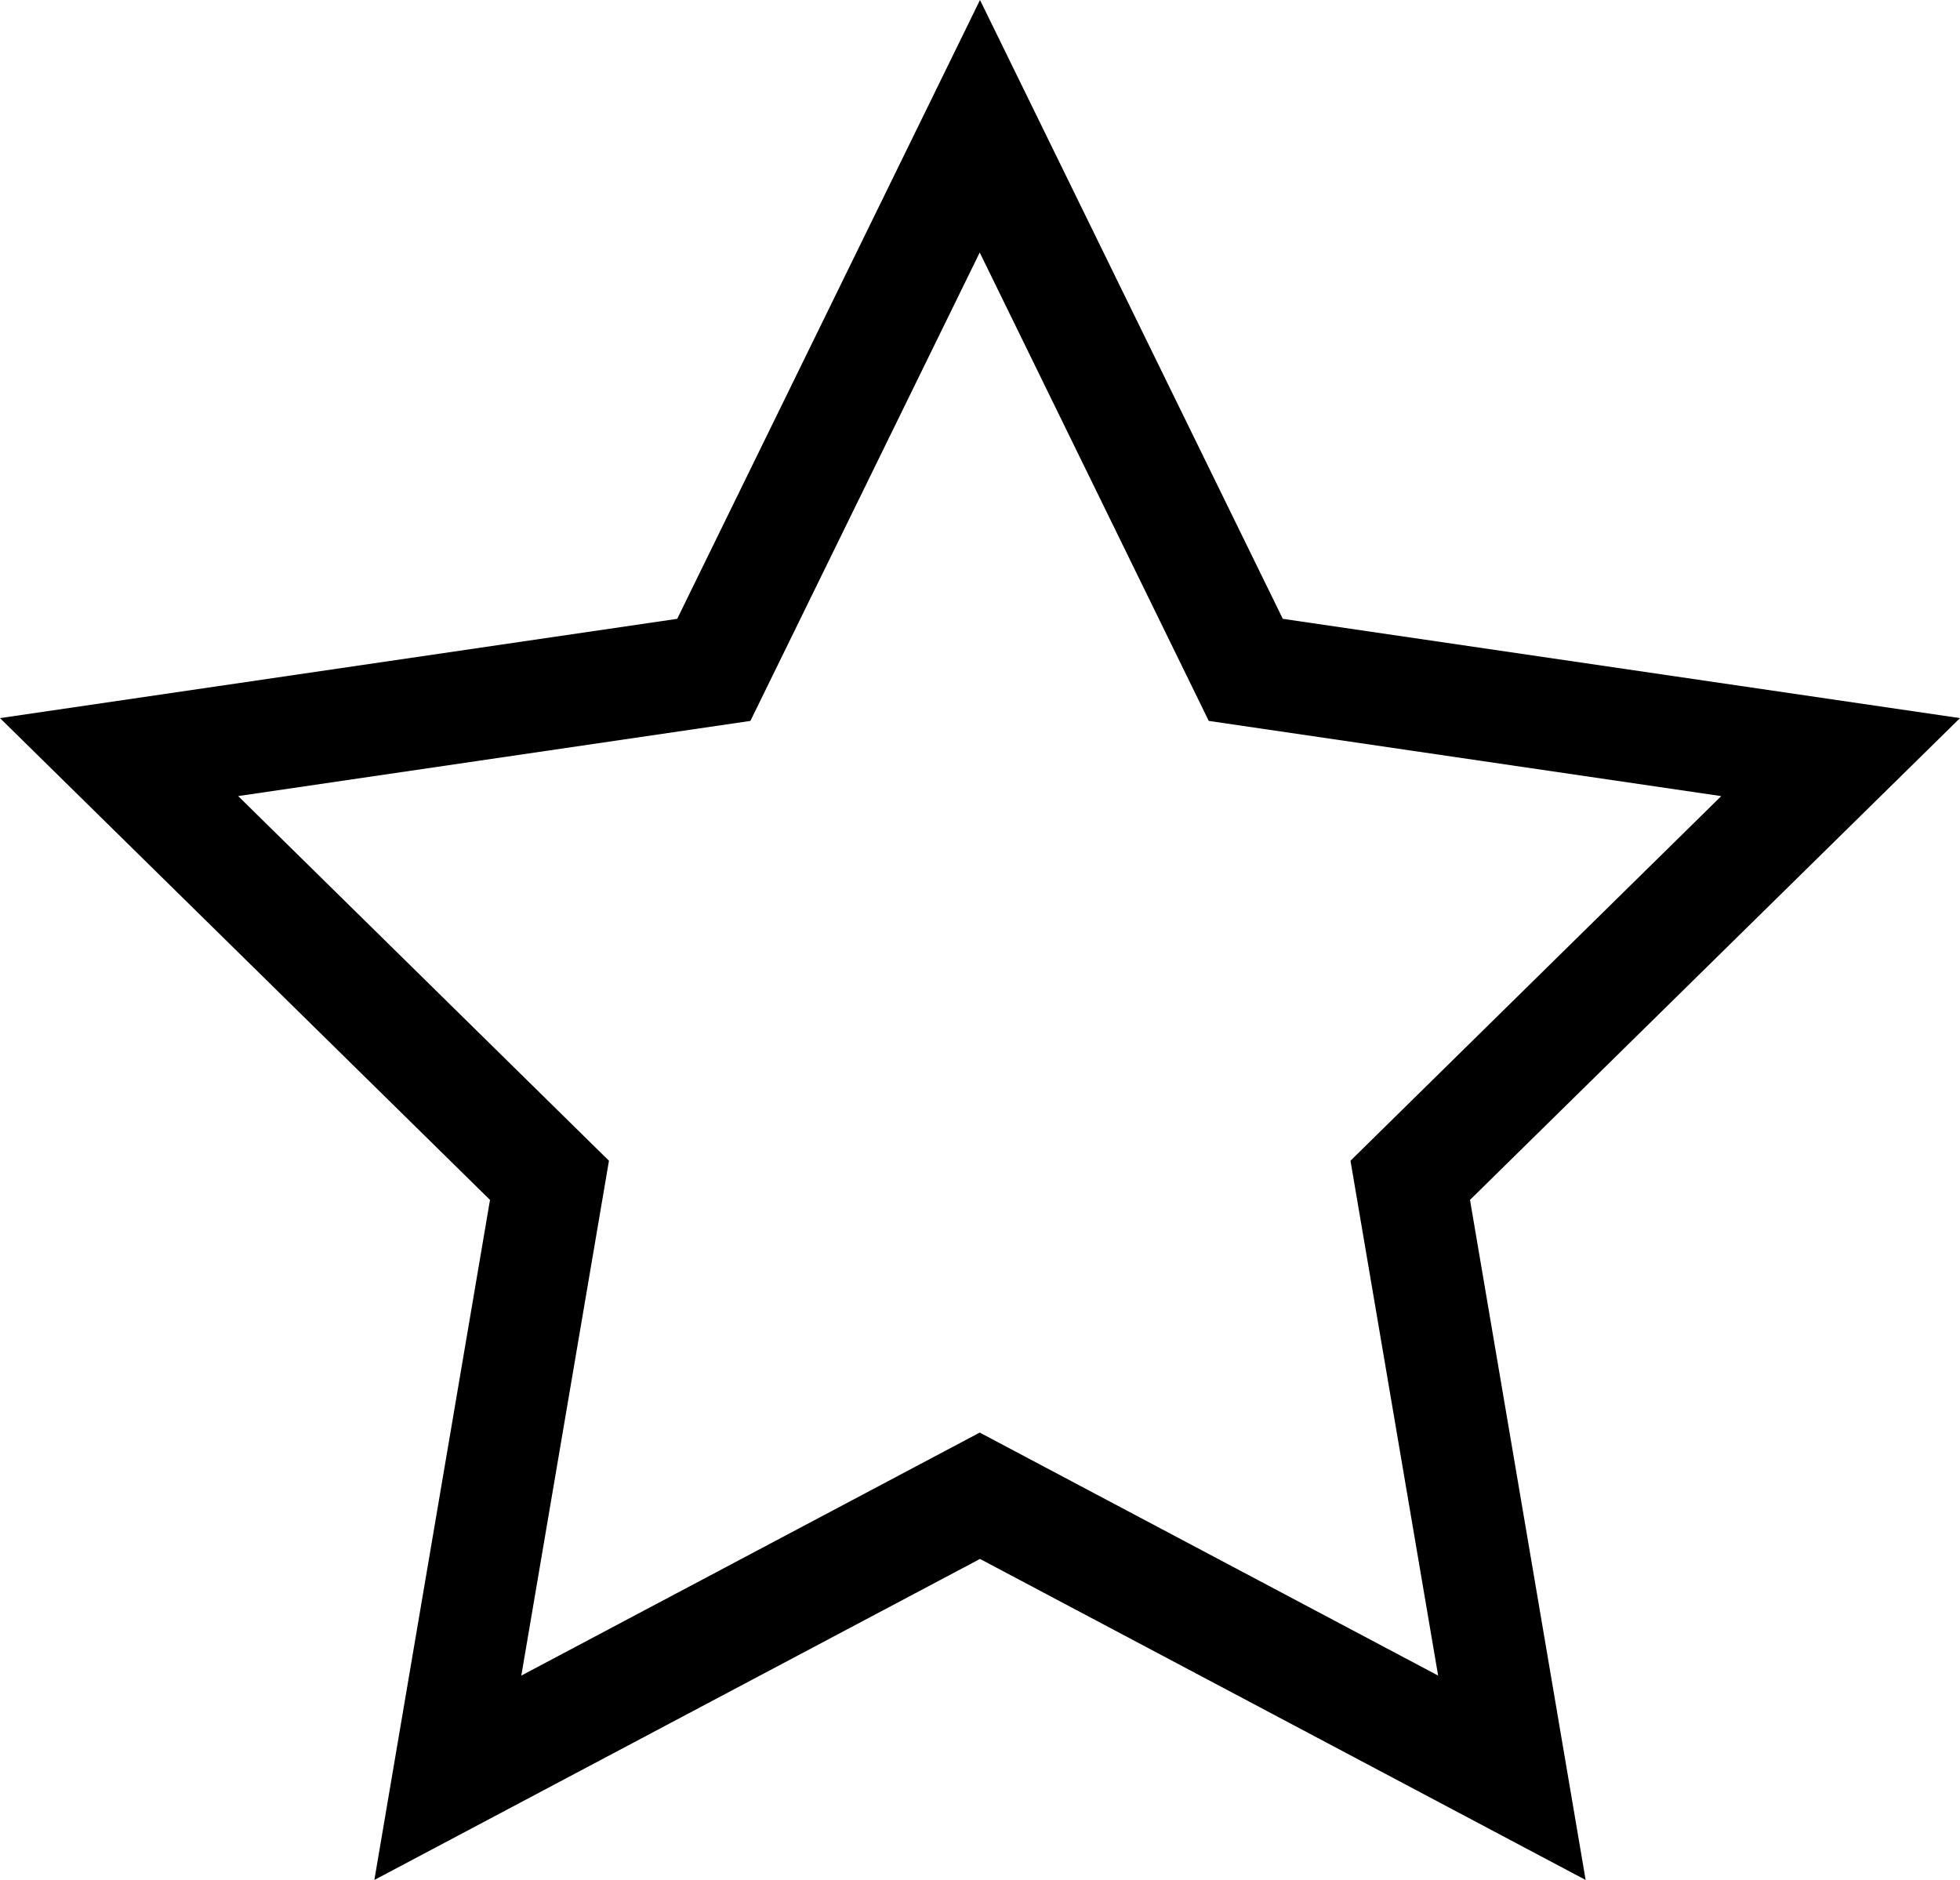
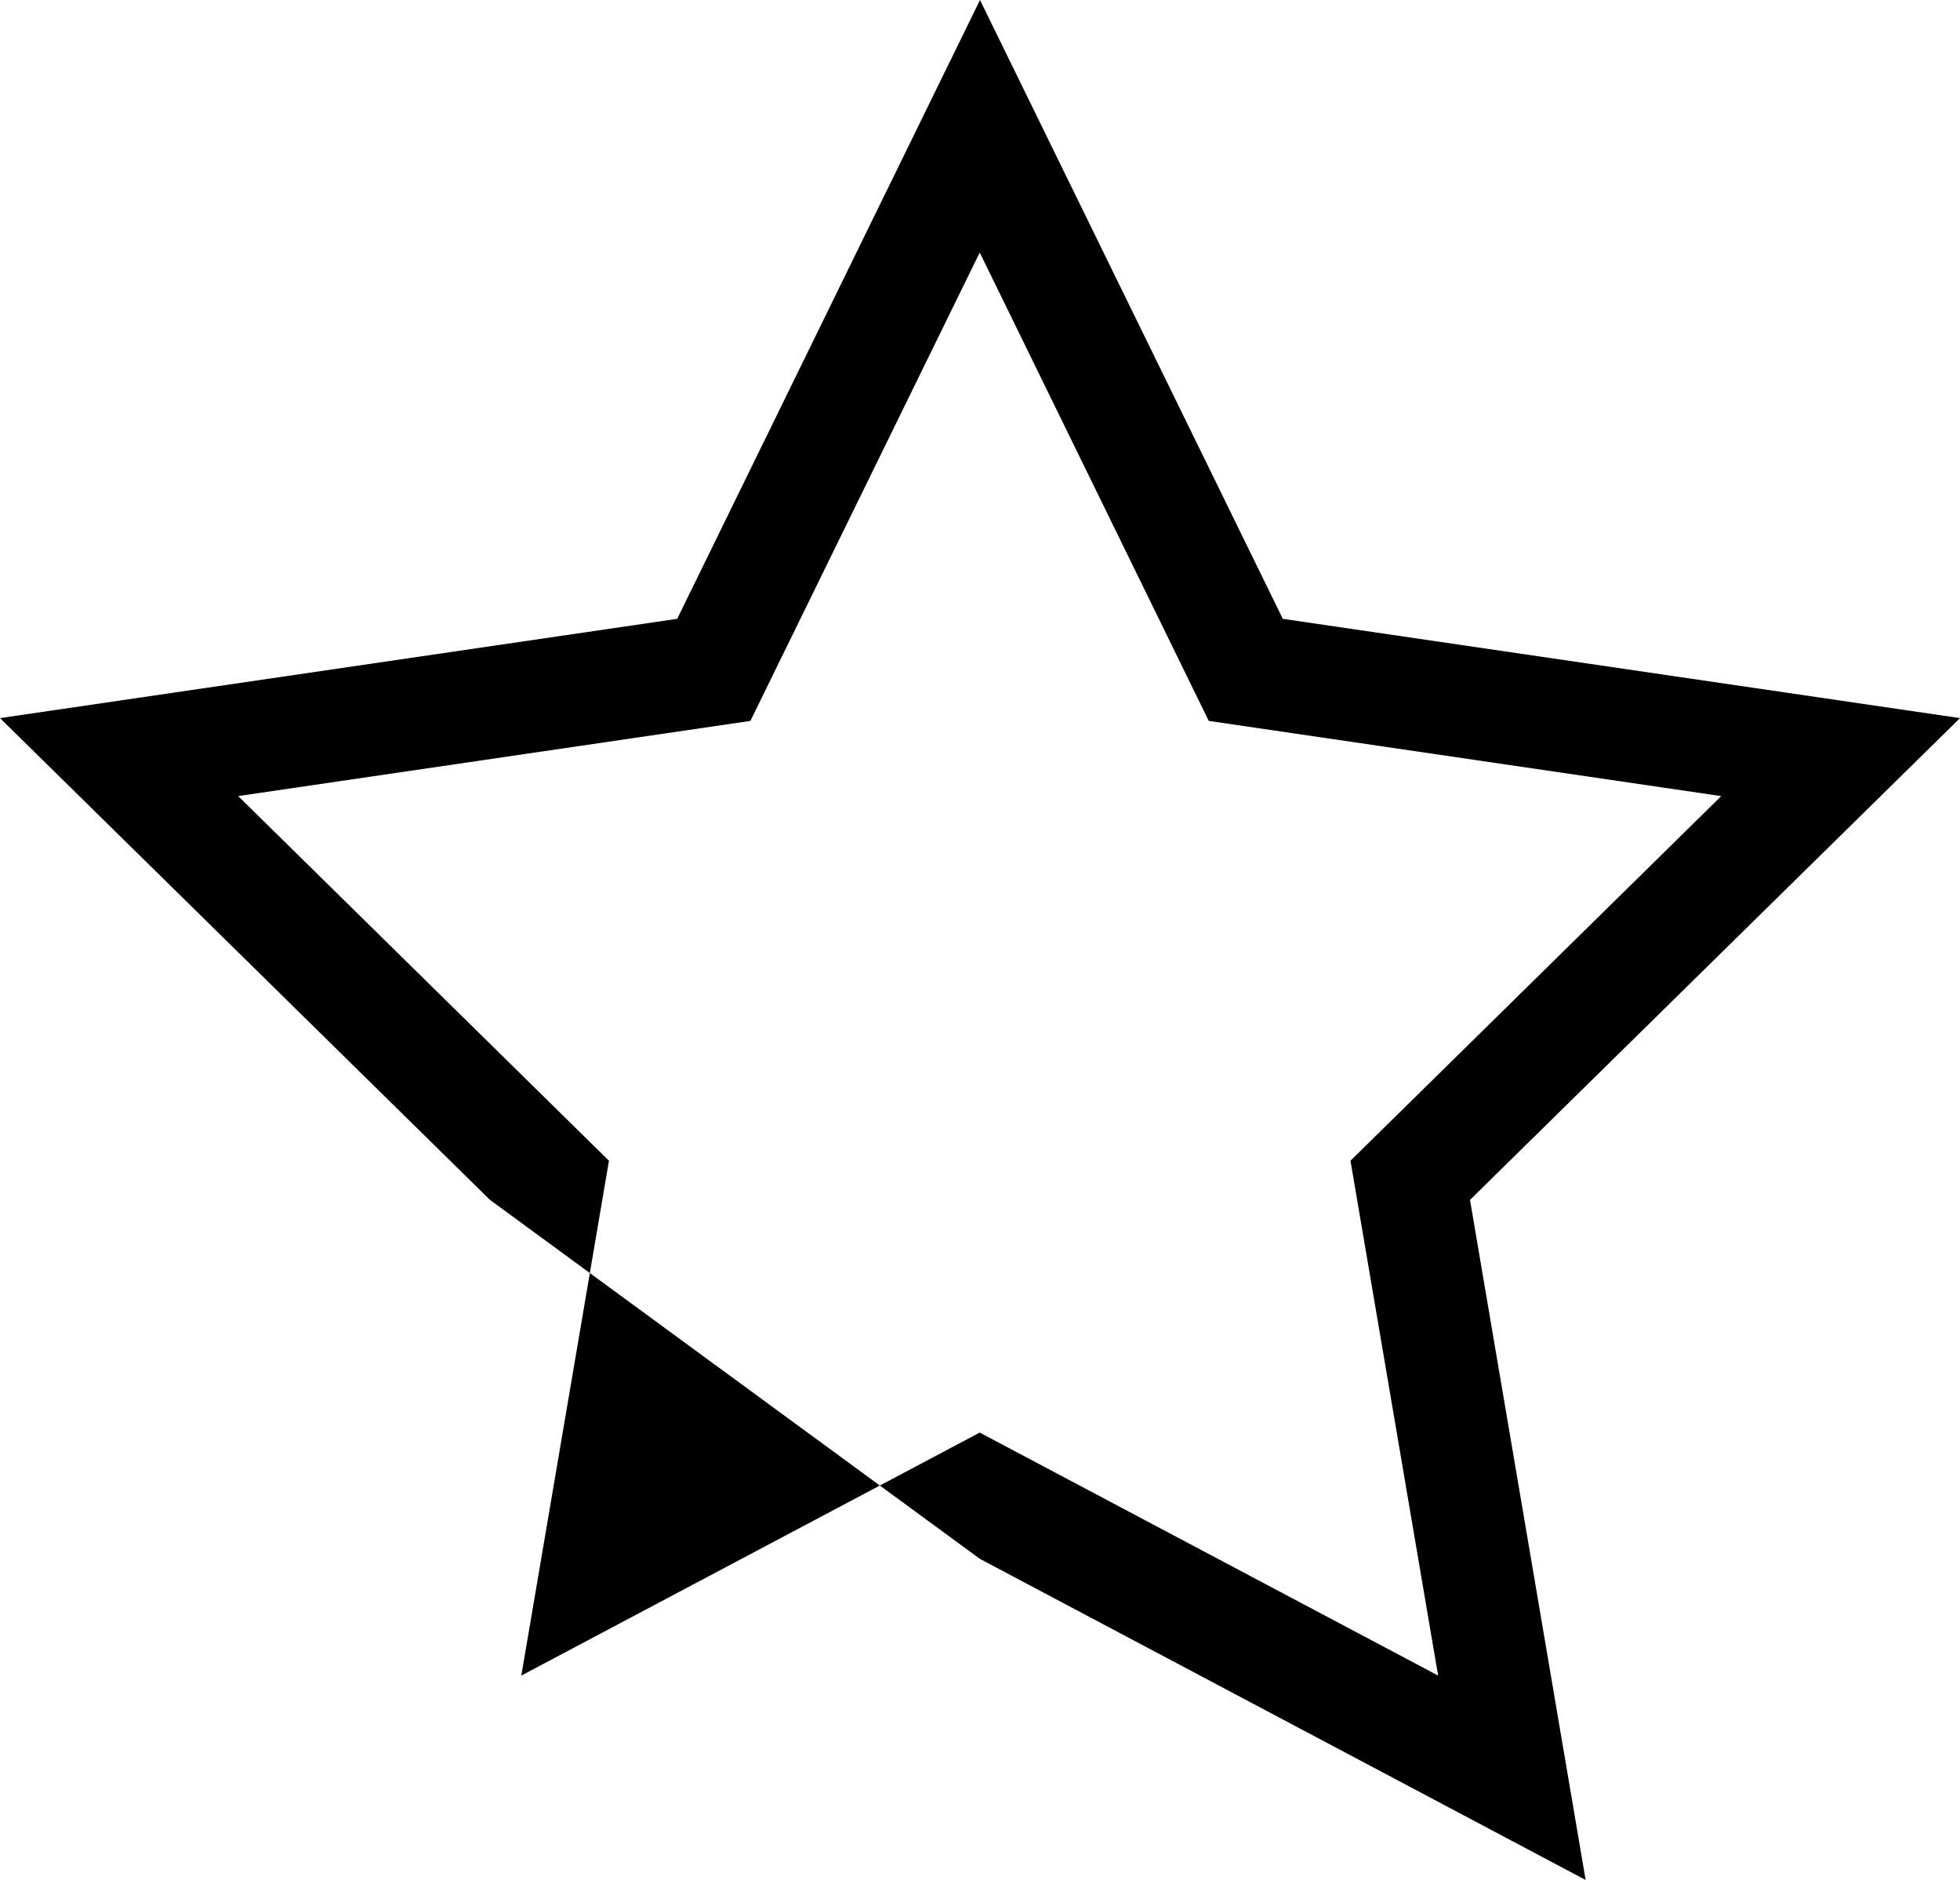
<svg xmlns="http://www.w3.org/2000/svg" width="49" height="47" viewBox="0 0 49 47" fill="none">
-   <path d="M39.641 47L24.5 38.974L9.359 47L12.25 29.998L0 17.953L16.93 15.471L24.5 0L32.07 15.471L49 17.953L36.75 29.998L39.641 47ZM5.955 19.903L15.224 29.019L13.033 41.89L24.493 35.815L35.953 41.89L33.762 29.019L43.031 19.903L30.219 18.023L24.493 6.313L18.76 18.023L5.948 19.903H5.955Z" fill="black" />
+   <path d="M39.641 47L24.5 38.974L12.25 29.998L0 17.953L16.93 15.471L24.5 0L32.07 15.471L49 17.953L36.75 29.998L39.641 47ZM5.955 19.903L15.224 29.019L13.033 41.89L24.493 35.815L35.953 41.89L33.762 29.019L43.031 19.903L30.219 18.023L24.493 6.313L18.76 18.023L5.948 19.903H5.955Z" fill="black" />
</svg>